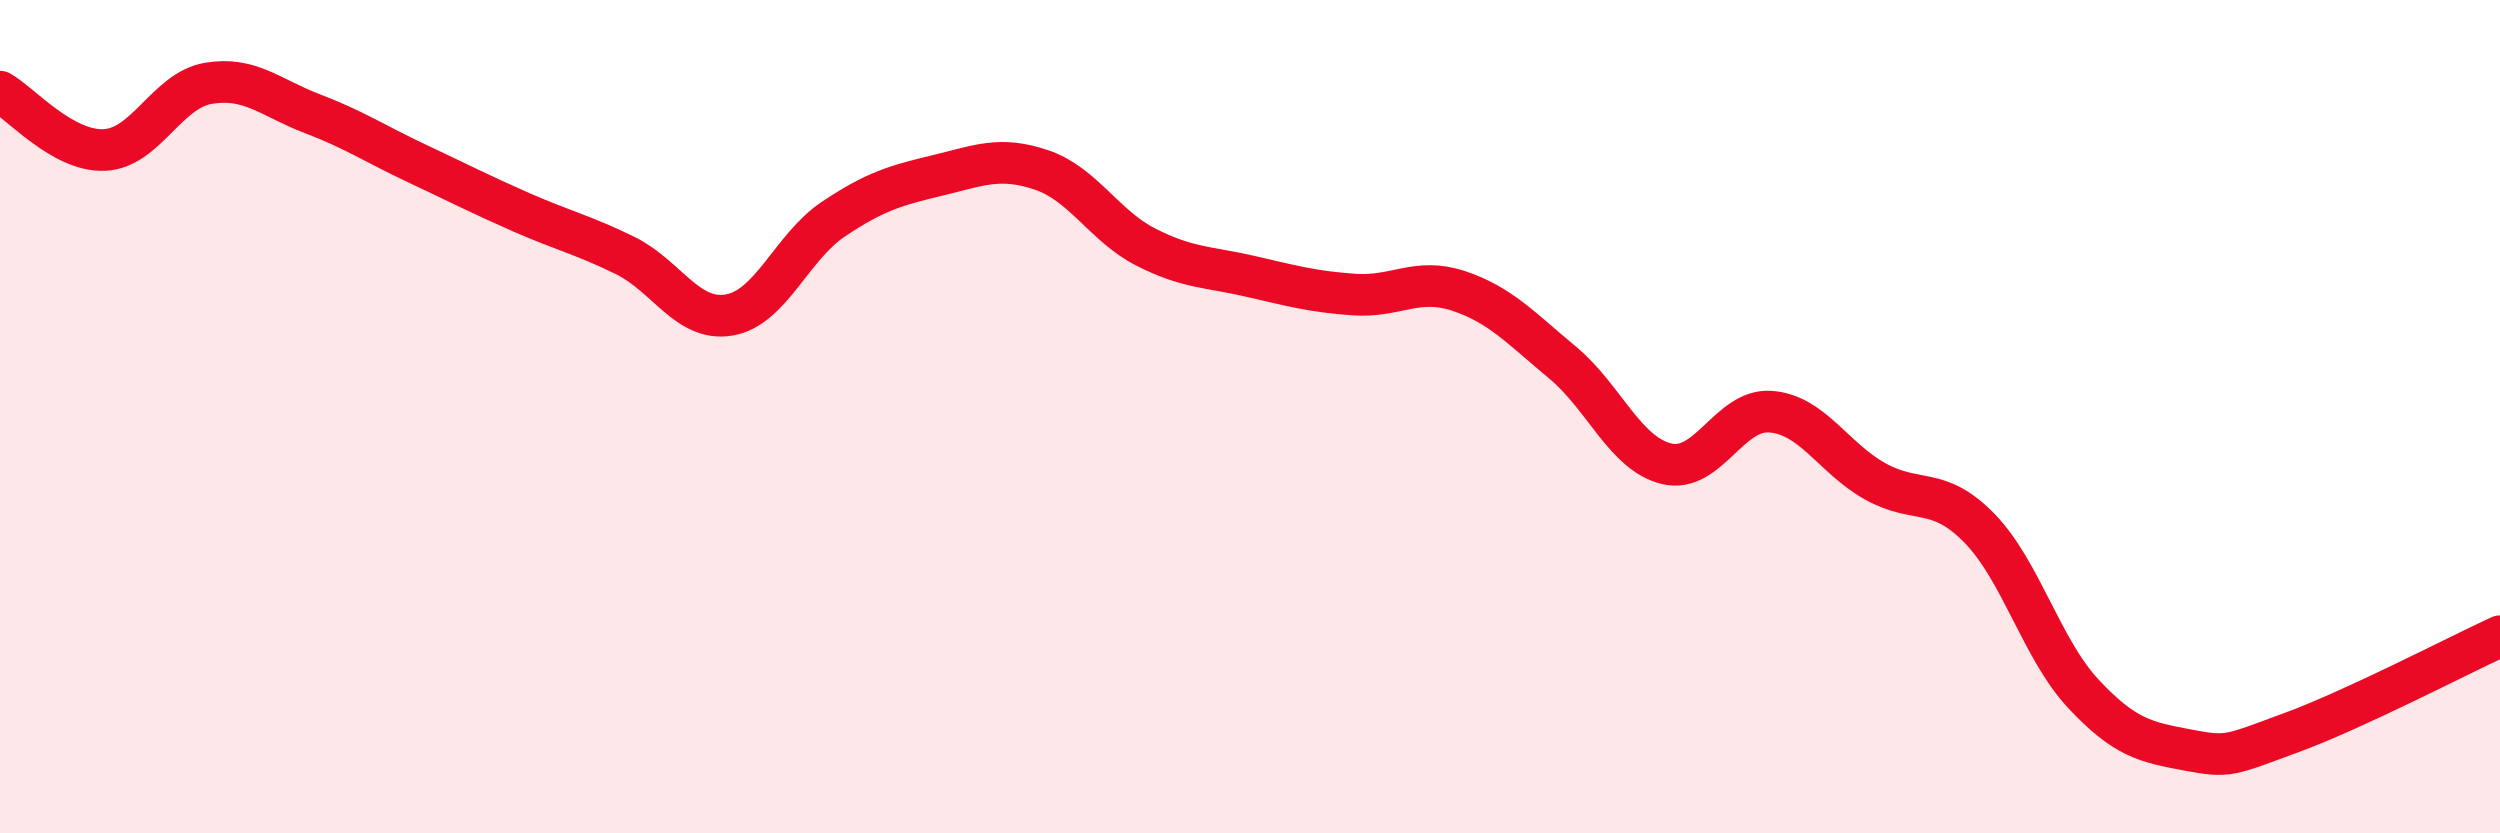
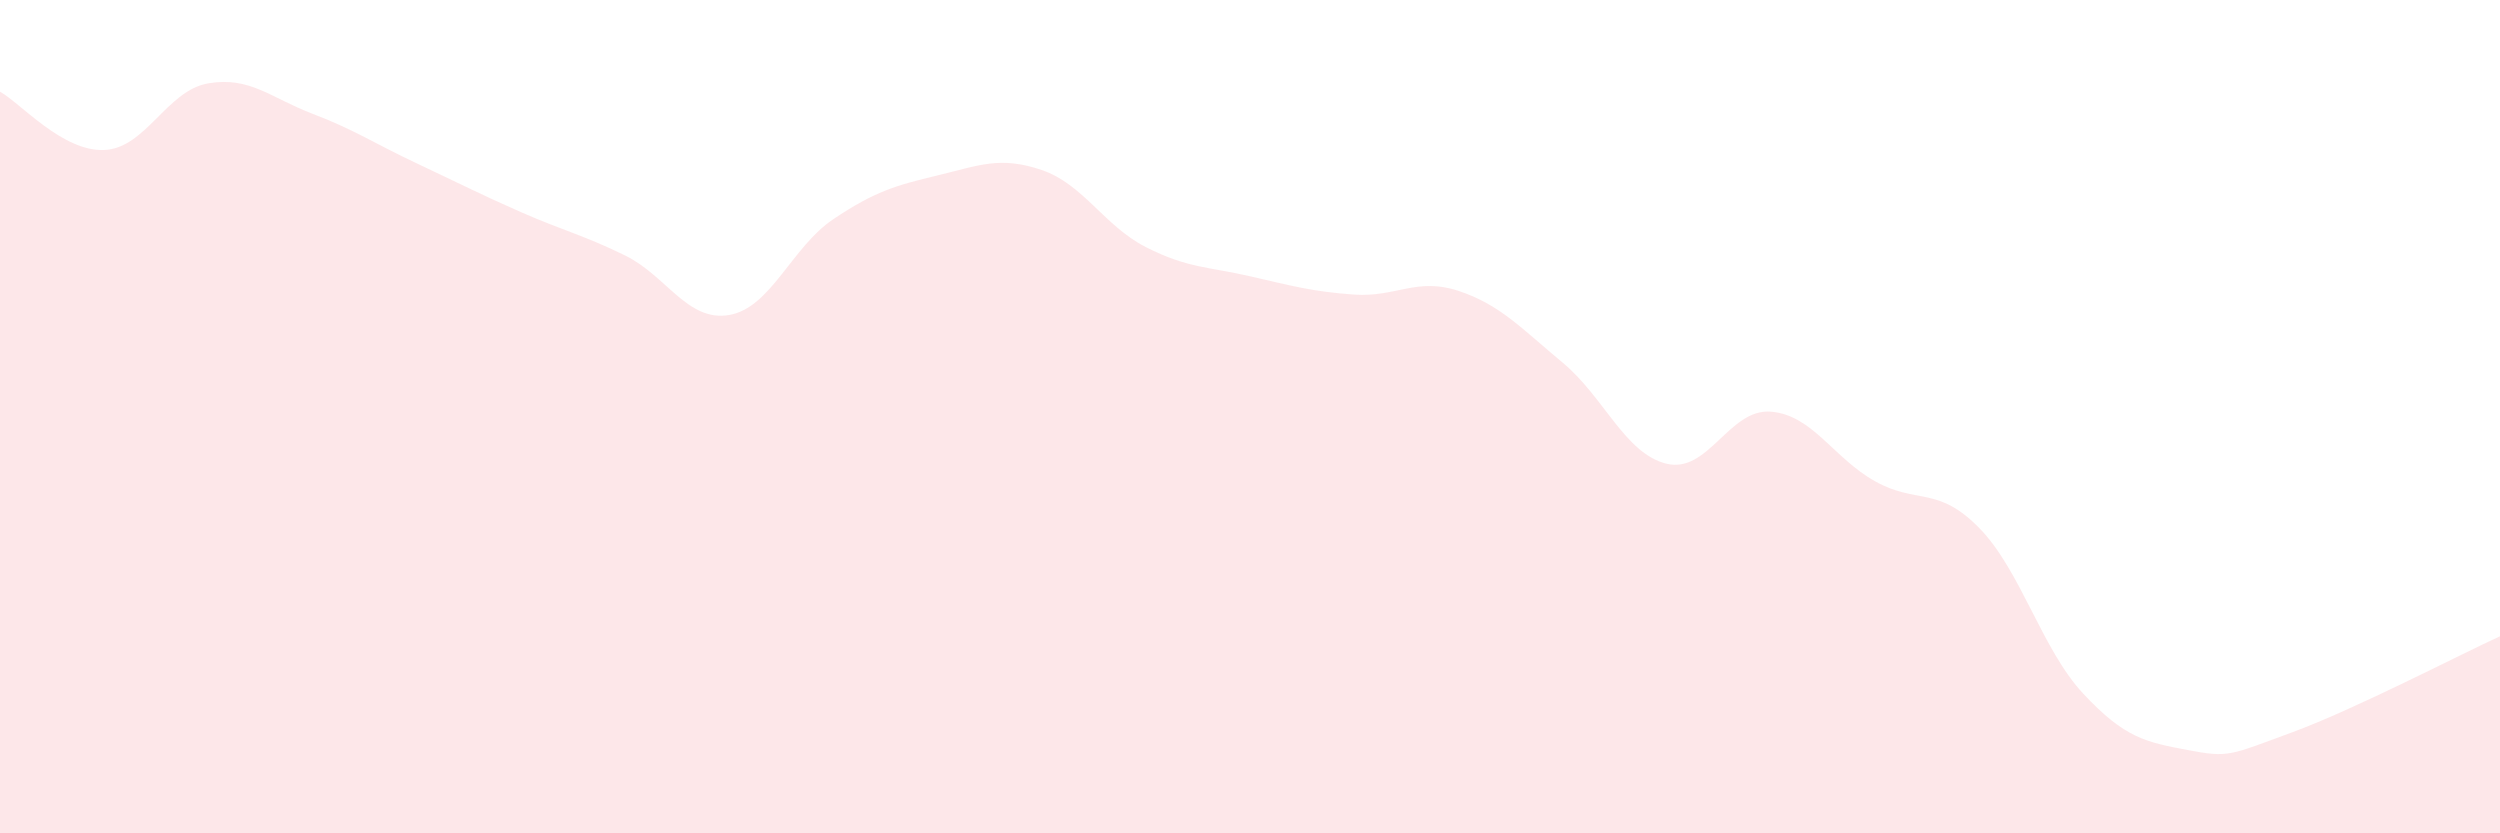
<svg xmlns="http://www.w3.org/2000/svg" width="60" height="20" viewBox="0 0 60 20">
  <path d="M 0,2.2 C 0.5,2.48 1.5,3.64 2.5,3.6 C 3.5,3.56 4,2.17 5,2 C 6,1.83 6.5,2.35 7.5,2.73 C 8.5,3.11 9,3.45 10,3.92 C 11,4.39 11.5,4.65 12.5,5.09 C 13.5,5.53 14,5.64 15,6.13 C 16,6.62 16.5,7.73 17.5,7.56 C 18.5,7.39 19,5.93 20,5.26 C 21,4.59 21.5,4.45 22.5,4.21 C 23.5,3.97 24,3.74 25,4.08 C 26,4.42 26.5,5.42 27.5,5.93 C 28.5,6.44 29,6.4 30,6.63 C 31,6.86 31.5,7 32.5,7.07 C 33.5,7.14 34,6.65 35,6.98 C 36,7.31 36.5,7.87 37.5,8.7 C 38.5,9.53 39,10.89 40,11.13 C 41,11.37 41.5,9.8 42.5,9.88 C 43.5,9.96 44,10.99 45,11.55 C 46,12.11 46.5,11.65 47.5,12.67 C 48.5,13.69 49,15.58 50,16.65 C 51,17.72 51.5,17.81 52.5,18 C 53.5,18.19 53.5,18.13 55,17.58 C 56.5,17.03 59,15.73 60,15.27L60 20L0 20Z" fill="#EB0A25" opacity="0.1" stroke-linecap="round" stroke-linejoin="round" />
-   <path d="M 0,2.2 C 0.5,2.48 1.5,3.64 2.5,3.6 C 3.5,3.56 4,2.17 5,2 C 6,1.83 6.5,2.35 7.5,2.73 C 8.5,3.11 9,3.45 10,3.92 C 11,4.39 11.5,4.65 12.5,5.09 C 13.5,5.53 14,5.64 15,6.13 C 16,6.62 16.5,7.73 17.5,7.56 C 18.5,7.39 19,5.93 20,5.26 C 21,4.59 21.5,4.45 22.5,4.21 C 23.5,3.97 24,3.74 25,4.08 C 26,4.42 26.5,5.42 27.5,5.93 C 28.5,6.44 29,6.4 30,6.63 C 31,6.86 31.5,7 32.5,7.07 C 33.5,7.14 34,6.65 35,6.98 C 36,7.31 36.5,7.87 37.5,8.7 C 38.5,9.53 39,10.89 40,11.13 C 41,11.37 41.5,9.8 42.5,9.88 C 43.5,9.96 44,10.99 45,11.55 C 46,12.11 46.5,11.65 47.5,12.67 C 48.5,13.69 49,15.58 50,16.65 C 51,17.72 51.5,17.81 52.5,18 C 53.5,18.19 53.5,18.13 55,17.58 C 56.5,17.03 59,15.73 60,15.27" stroke="#EB0A25" stroke-width="1" fill="none" stroke-linecap="round" stroke-linejoin="round" />
</svg>